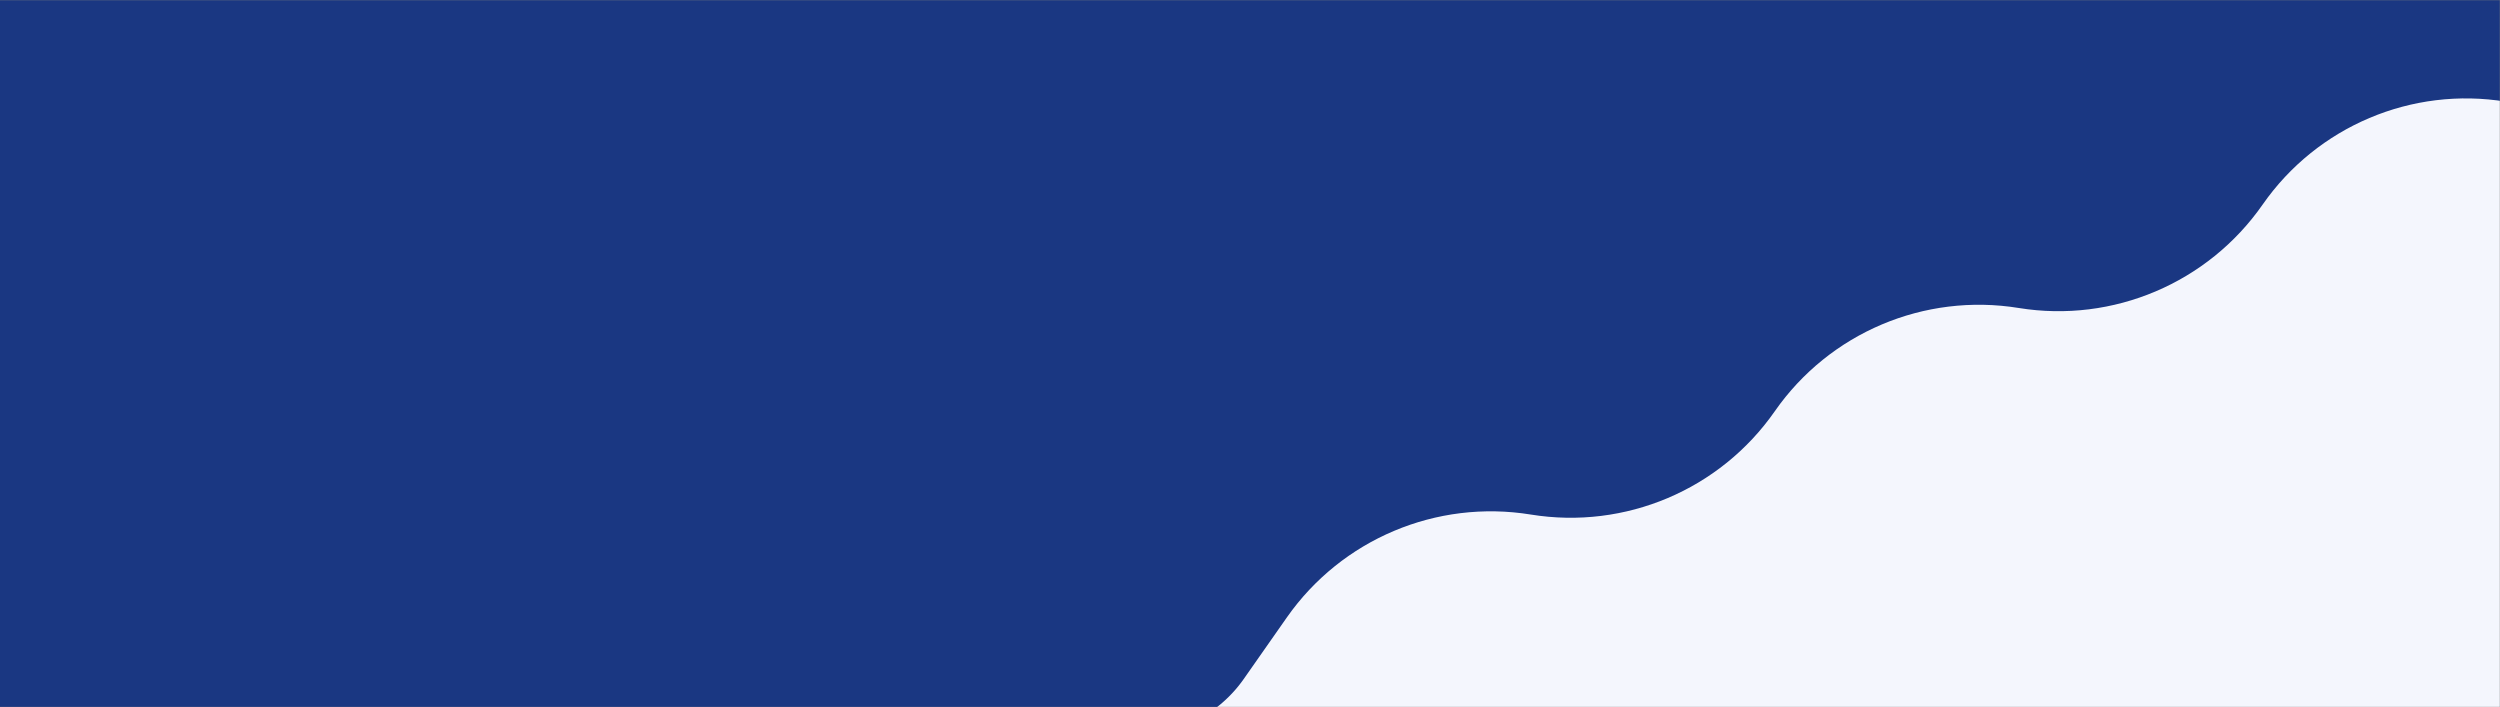
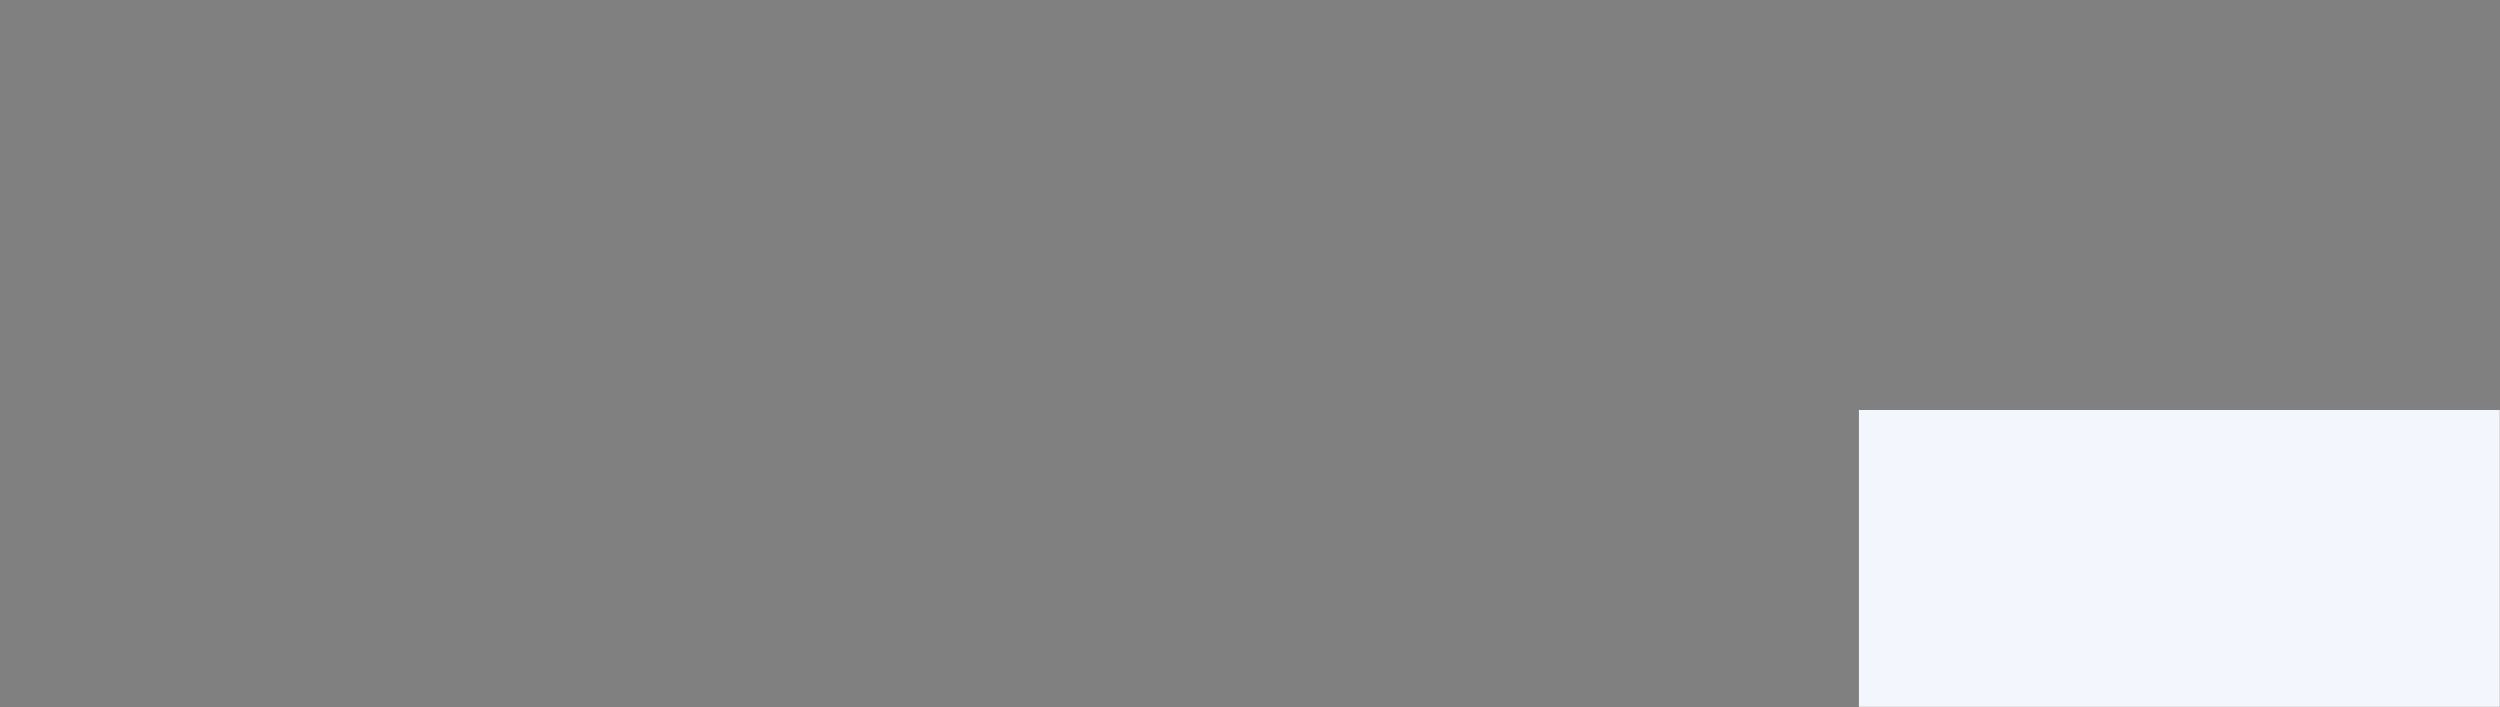
<svg xmlns="http://www.w3.org/2000/svg" width="1439" height="407" viewBox="0 0 1439 407" fill="none">
  <rect x="0" y="0" width="1439" height="407" fill="#808080" stroke="none" />
  <mask id="mask0_833_13327" style="mask-type:alpha" maskUnits="userSpaceOnUse" x="-1" y="0" width="1440" height="407">
    <rect x="-1" width="1440" height="407" fill="#309DCC" />
  </mask>
  <g mask="url(#mask0_833_13327)">
-     <rect x="-1" width="1440" height="407" fill="#1A3782" />
-     <path d="M1442.44 58.539L1484.73 65.516C1512.91 70.167 1541.26 58.24 1557.65 34.841C1591.12 -12.956 1664.11 -5.254 1686.86 48.476L1723.68 135.415L599.119 611.712L562.491 525.23C539.582 471.142 584.957 412.917 643.002 421.915C671.237 426.292 699.504 414.239 715.892 390.835L740.695 355.414C772.24 310.366 826.842 287.353 881.125 296.173C935.459 305.001 990.1 281.894 1021.56 236.726C1053.03 191.559 1107.67 168.451 1162.01 177.28C1216.27 186.096 1270.93 162.876 1302.36 117.77C1333.73 72.736 1388.29 49.603 1442.44 58.539Z" fill="#F4F6FD" />
    <rect width="374" height="178" transform="matrix(-1 0 0 1 1444 236)" fill="#F4F6FD" />
  </g>
</svg>